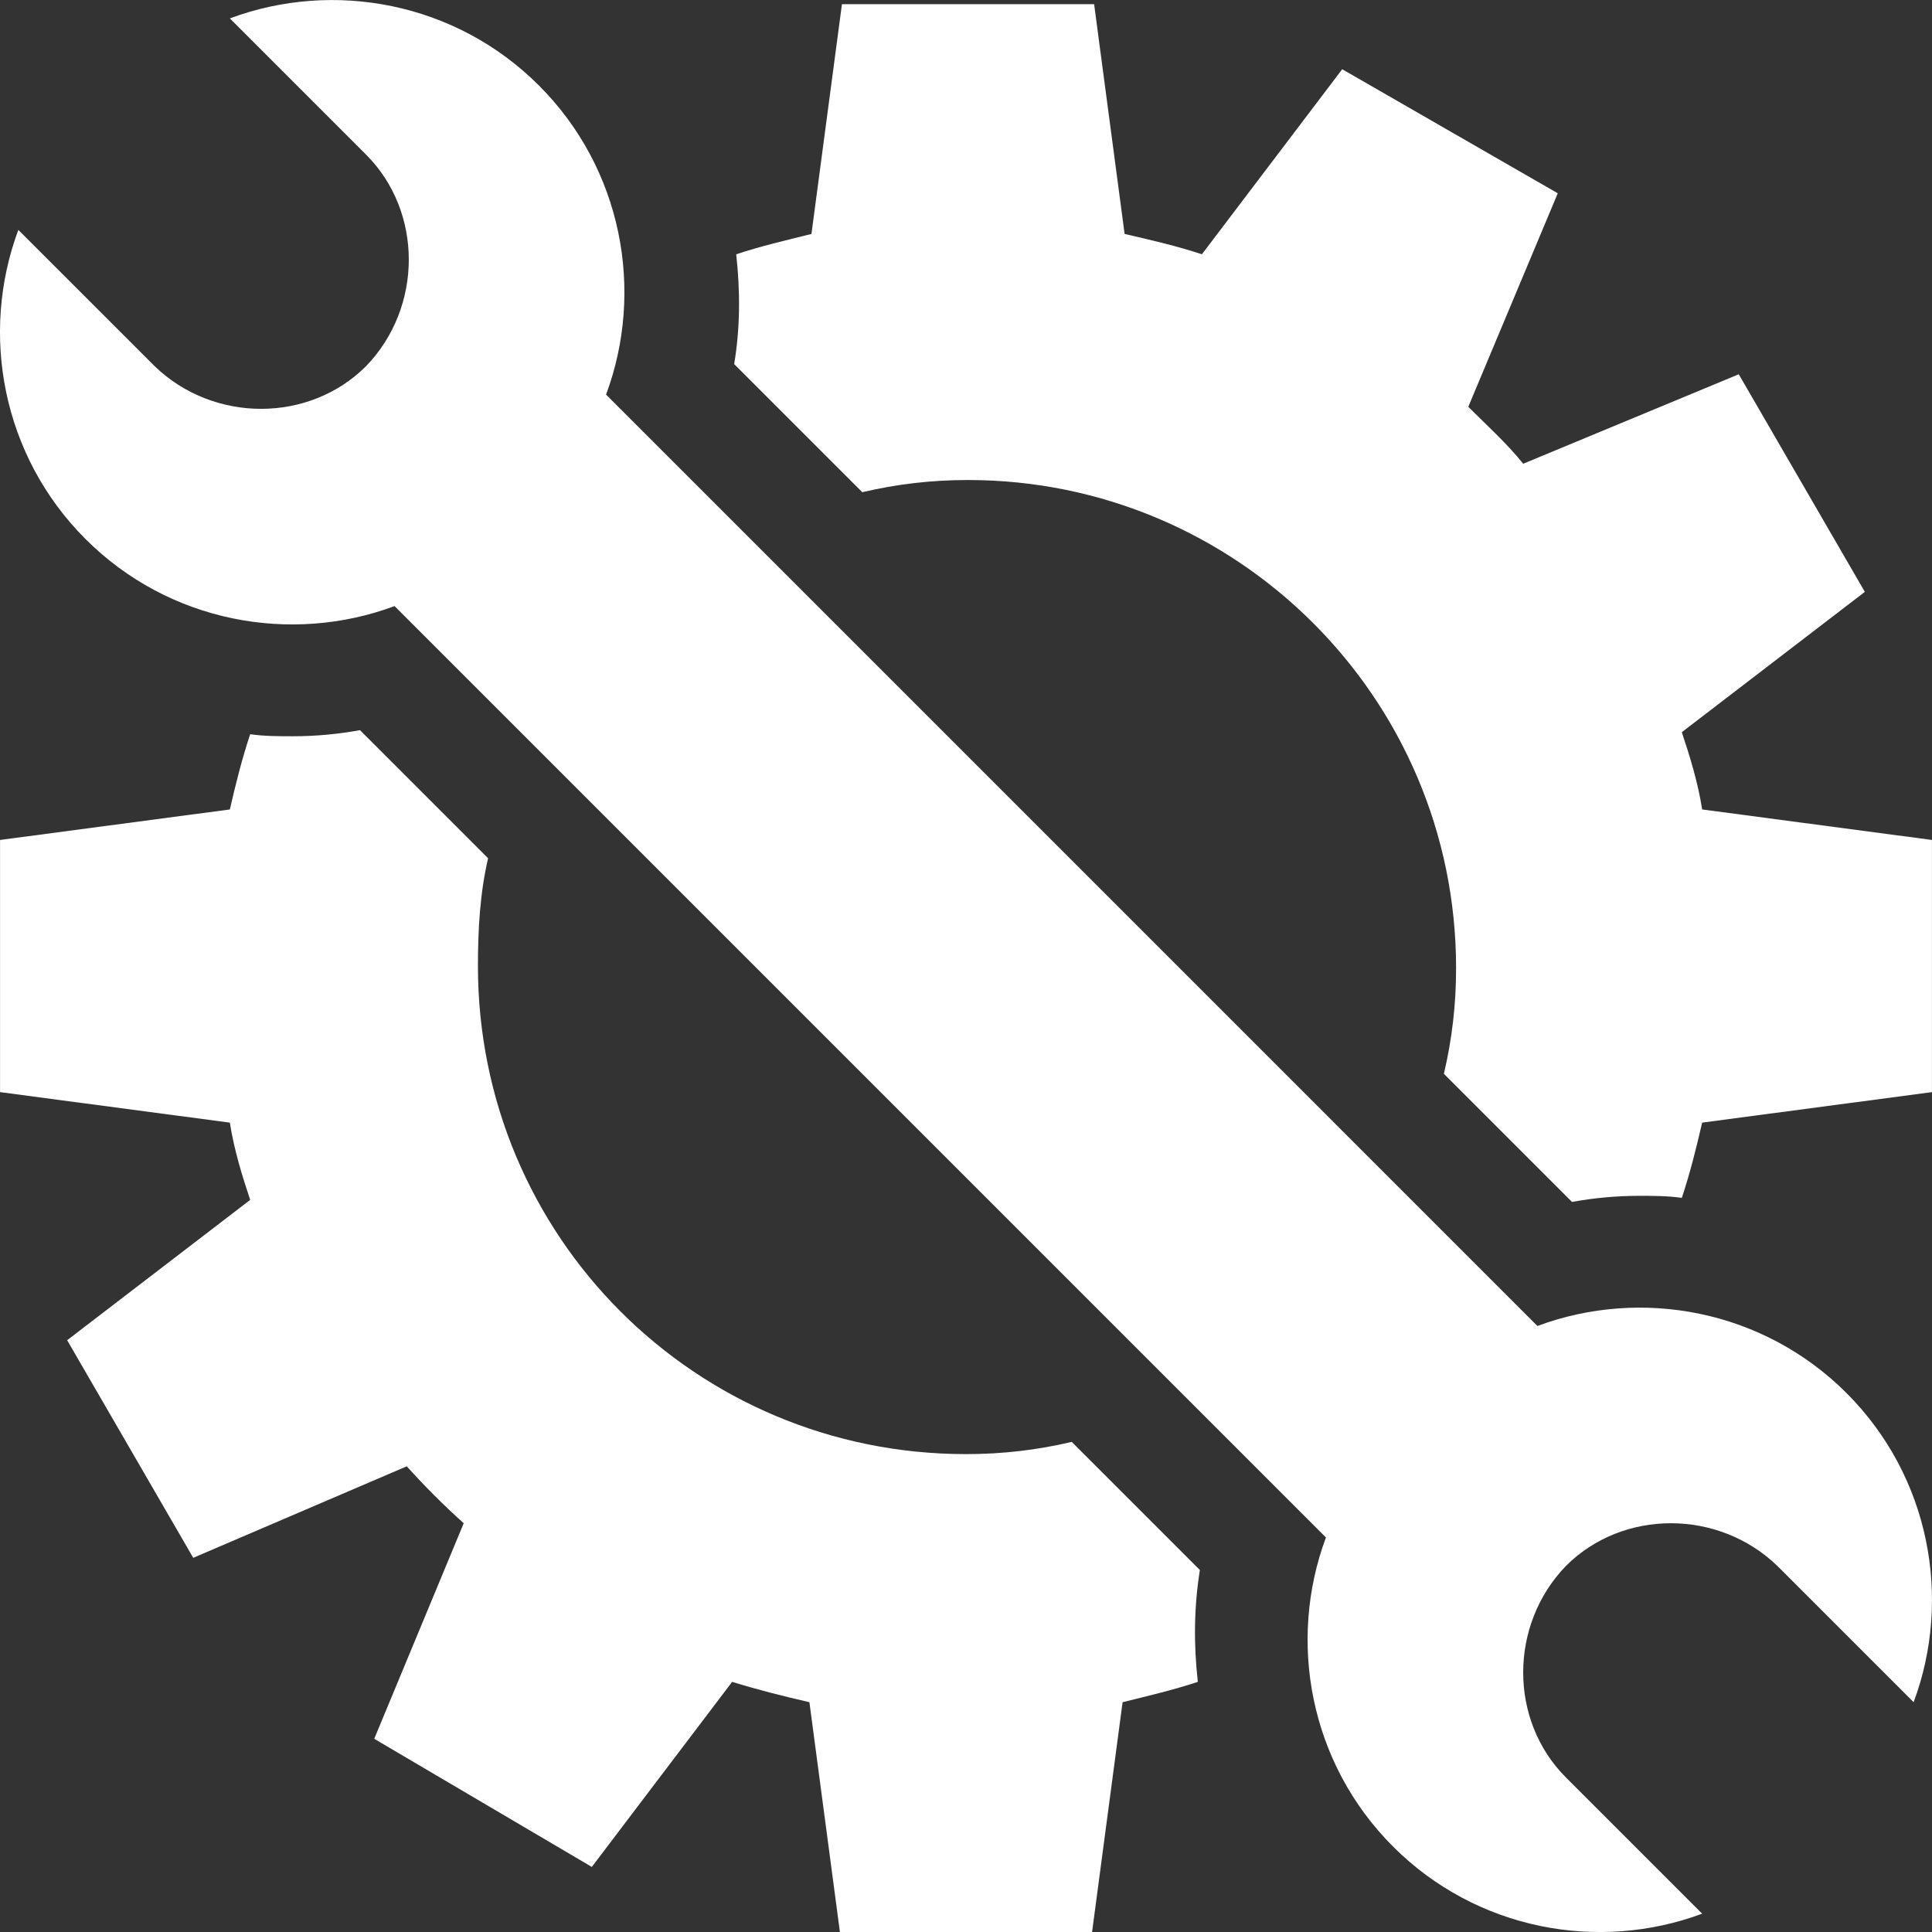
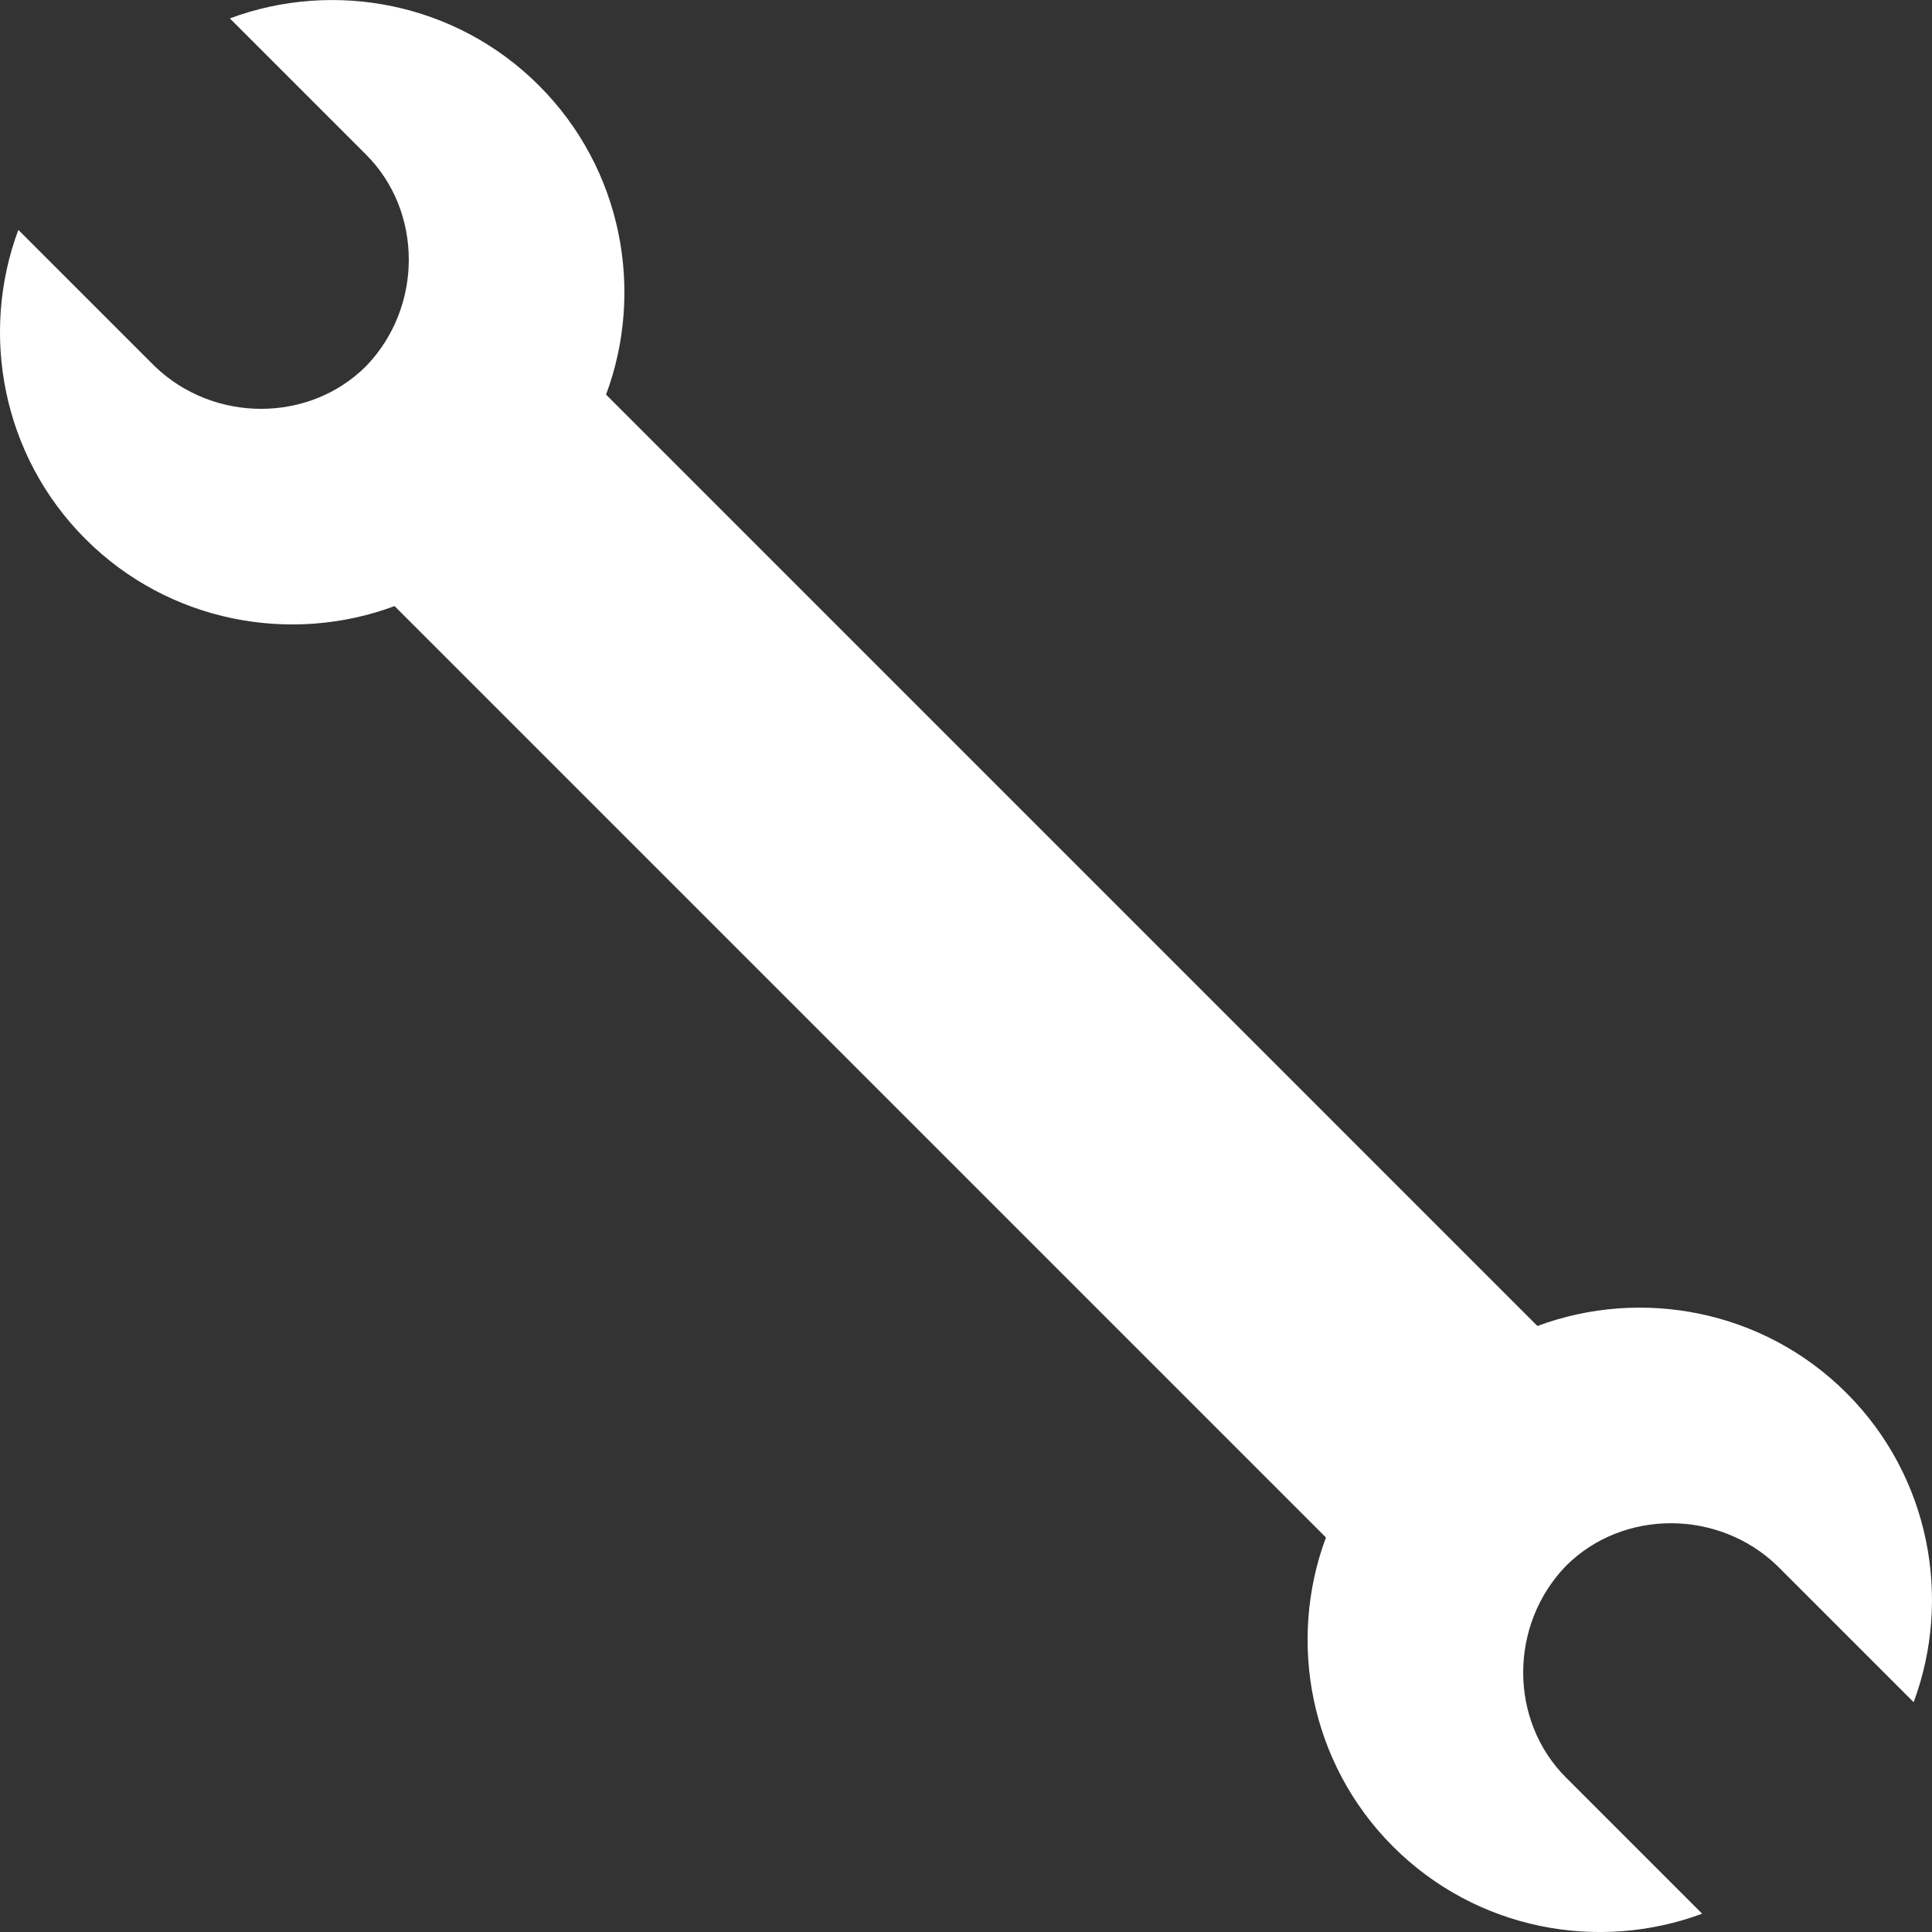
<svg xmlns="http://www.w3.org/2000/svg" width="121" height="121" viewBox="0 0 121 121" fill="none">
  <rect x="0" y="0" width="121" height="121" fill="#333333" stroke="none" />
-   <path d="M75.019 105.334C73.491 105.844 71.835 106.226 70.307 106.608L68.396 121H52.603L50.693 106.608C49.037 106.226 47.509 105.844 45.853 105.334L37.065 116.924L23.438 108.9L29.042 95.4C27.768 94.254 26.622 93.107 25.476 91.834L12.102 97.565L4.206 83.937L15.669 75.149C15.159 73.621 14.65 71.965 14.395 70.31L0.003 68.399V52.606L14.395 50.696C14.777 49.04 15.159 47.512 15.669 45.984C16.56 46.111 17.452 46.111 18.343 46.111C19.744 46.111 21.145 45.984 22.546 45.729L30.57 53.753C30.061 55.918 29.933 58.21 29.933 60.503C29.933 77.442 43.561 91.07 60.5 91.07C62.792 91.07 64.958 90.815 67.123 90.305L75.147 98.329C74.764 100.749 74.764 103.042 75.019 105.334Z" fill="white" />
-   <path d="M120.997 52.606V68.399L106.605 70.309C106.223 71.965 105.841 73.493 105.331 75.022C104.44 74.894 103.548 74.894 102.657 74.894C101.256 74.894 99.855 75.022 98.454 75.276L90.43 67.252C90.939 65.087 91.194 62.922 91.194 60.63C91.194 43.691 77.439 30.063 60.627 30.063C58.335 30.063 56.17 30.317 54.005 30.827L45.981 22.803C46.363 20.511 46.363 18.218 46.108 15.926C47.636 15.416 49.292 15.034 50.821 14.652L52.731 0.26H68.524L70.434 14.652C72.09 15.034 73.746 15.416 75.274 15.926L84.062 4.336L97.562 12.105L91.958 25.478C93.105 26.624 94.378 27.77 95.397 29.044L108.897 23.44L116.794 37.068L105.331 45.856C105.841 47.384 106.35 49.04 106.605 50.695L120.997 52.606Z" fill="white" />
  <path d="M115.648 87.248C110.426 82.027 102.784 80.626 96.288 83.046L37.957 24.714C40.377 18.218 38.976 10.577 33.754 5.355C28.532 0.133 20.89 -1.268 14.395 1.152L22.928 9.685C26.494 13.251 26.494 19.237 22.928 22.931C19.362 26.497 13.376 26.497 9.683 22.931L1.149 14.398C-1.271 20.893 0.13 28.535 5.352 33.757C10.574 38.978 18.216 40.379 24.711 37.959L83.043 96.291C80.623 102.787 82.024 110.428 87.246 115.65C92.468 120.872 100.109 122.273 106.605 119.853L98.072 111.32C94.505 107.754 94.505 101.768 98.072 98.074C101.638 94.508 107.624 94.508 111.317 98.074L119.85 106.607C122.27 100.112 120.869 92.47 115.648 87.248Z" fill="white" />
</svg>